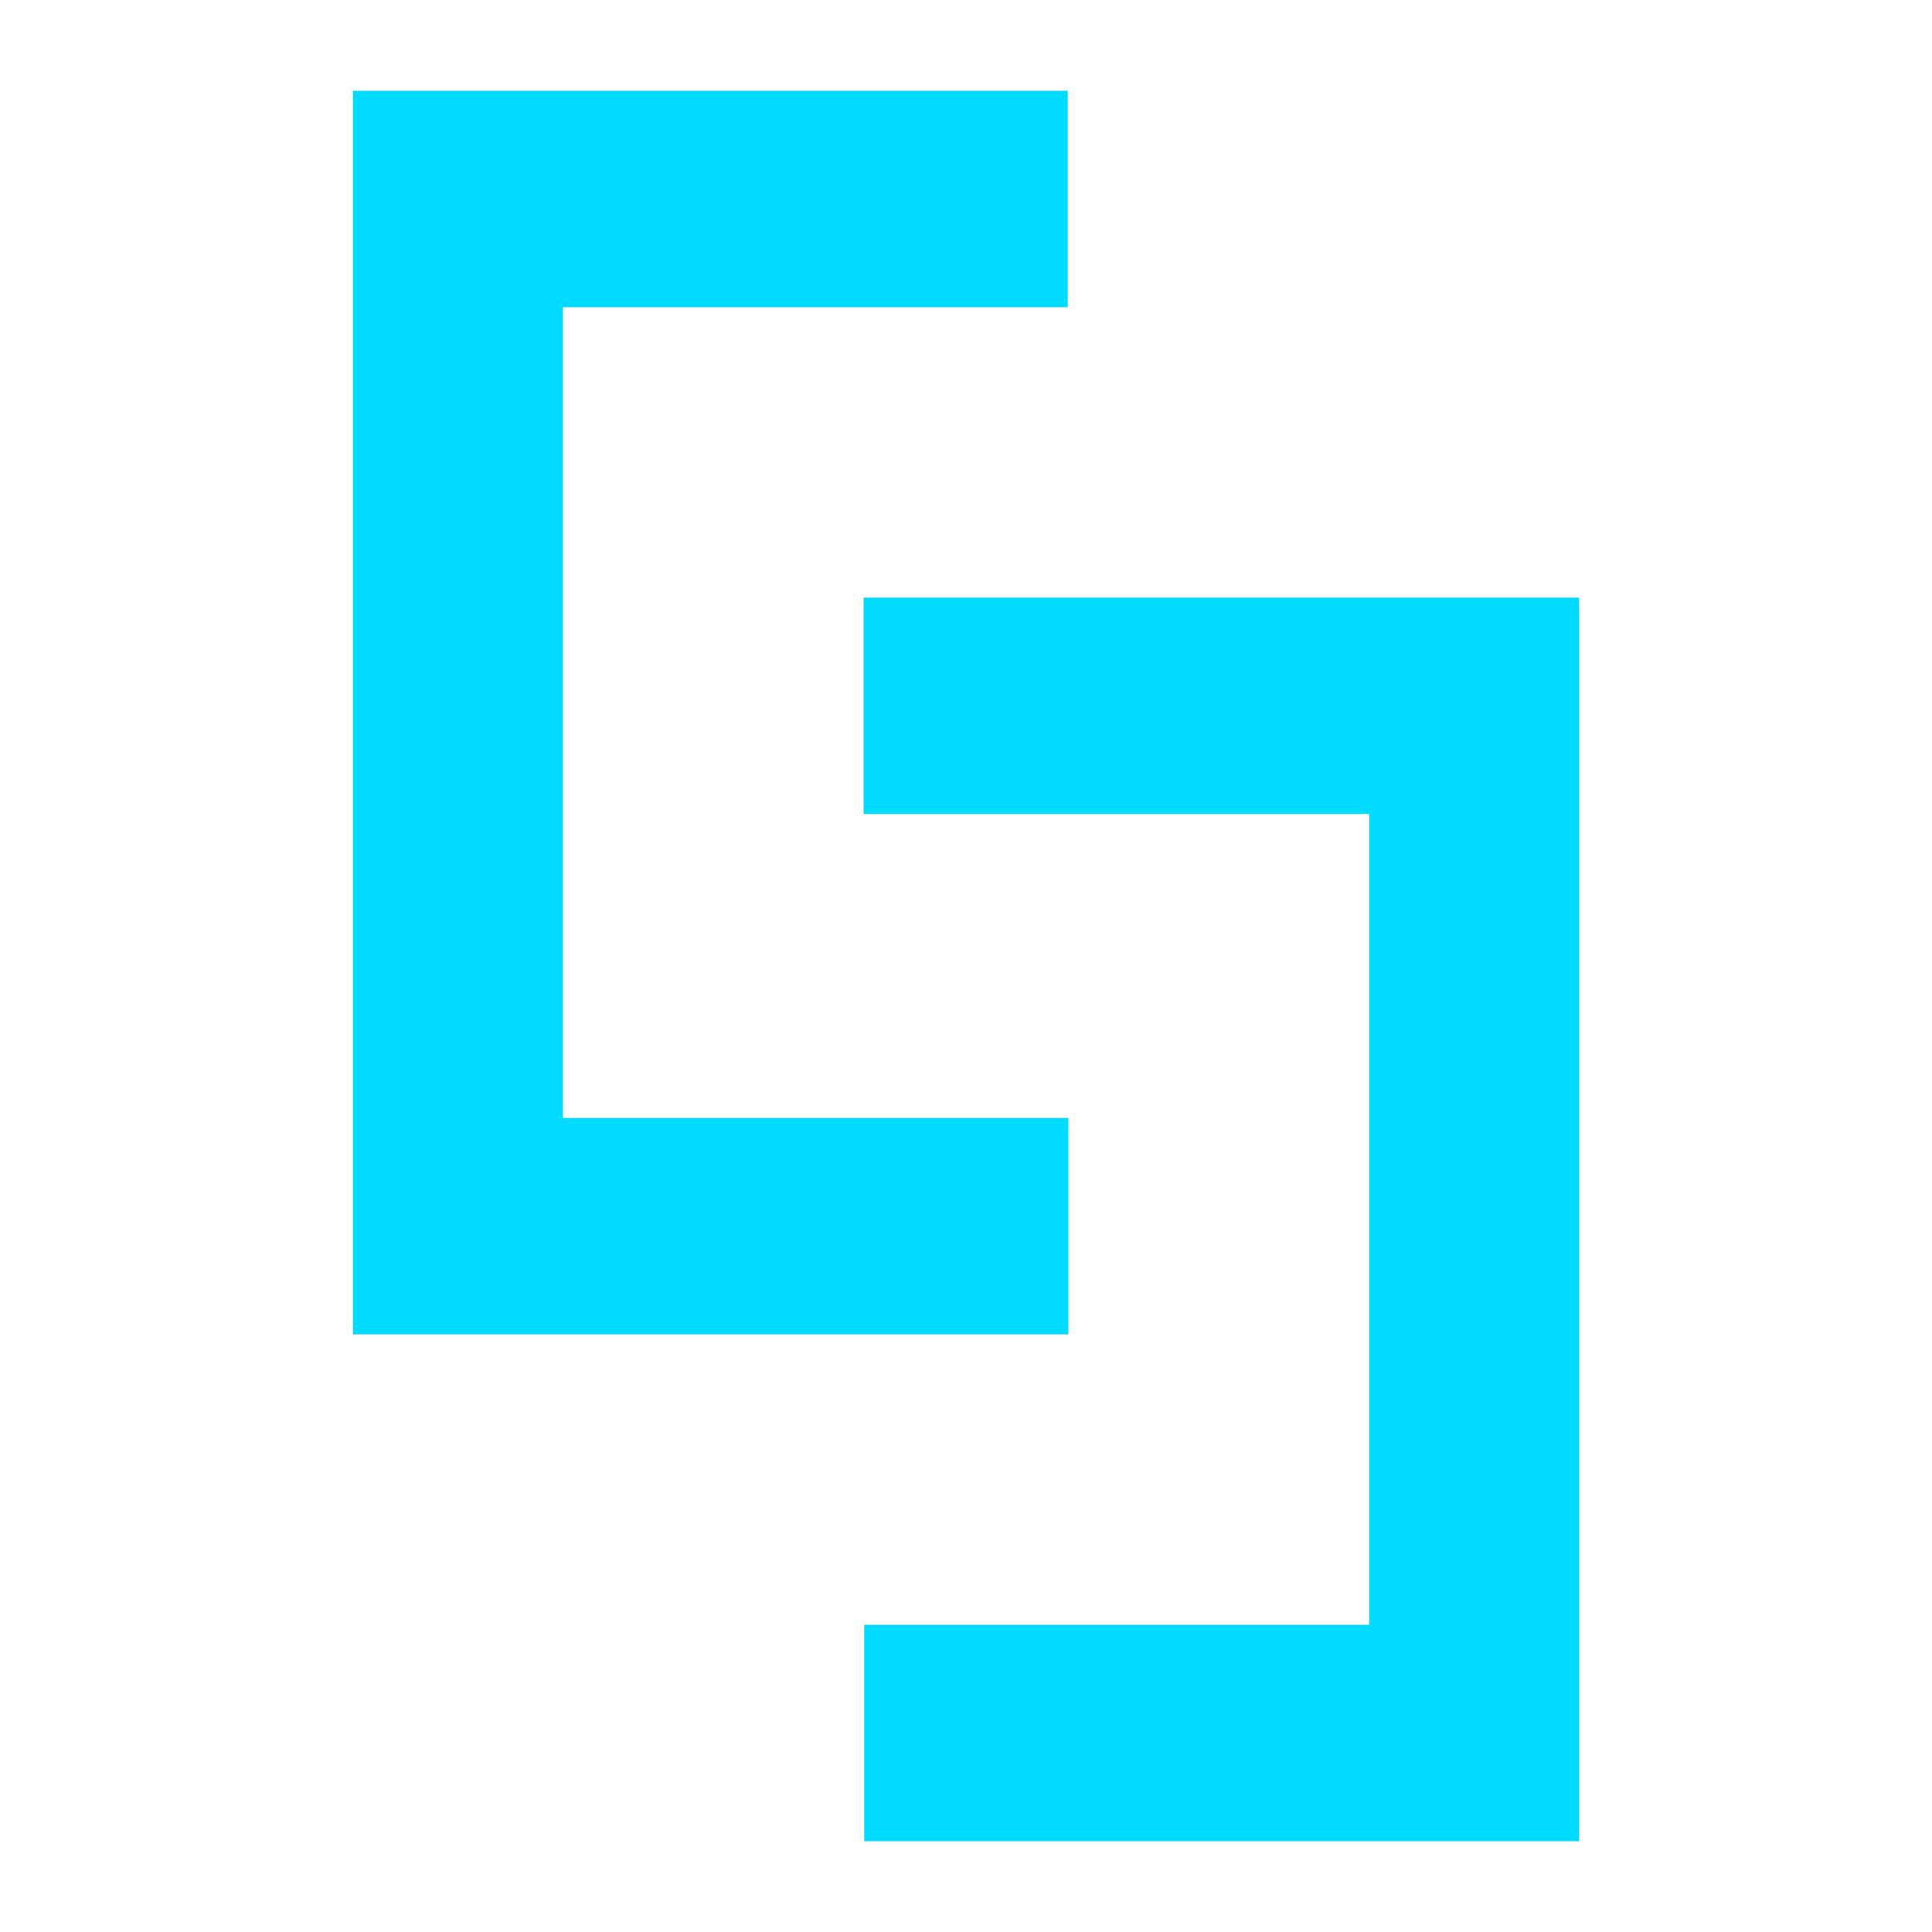
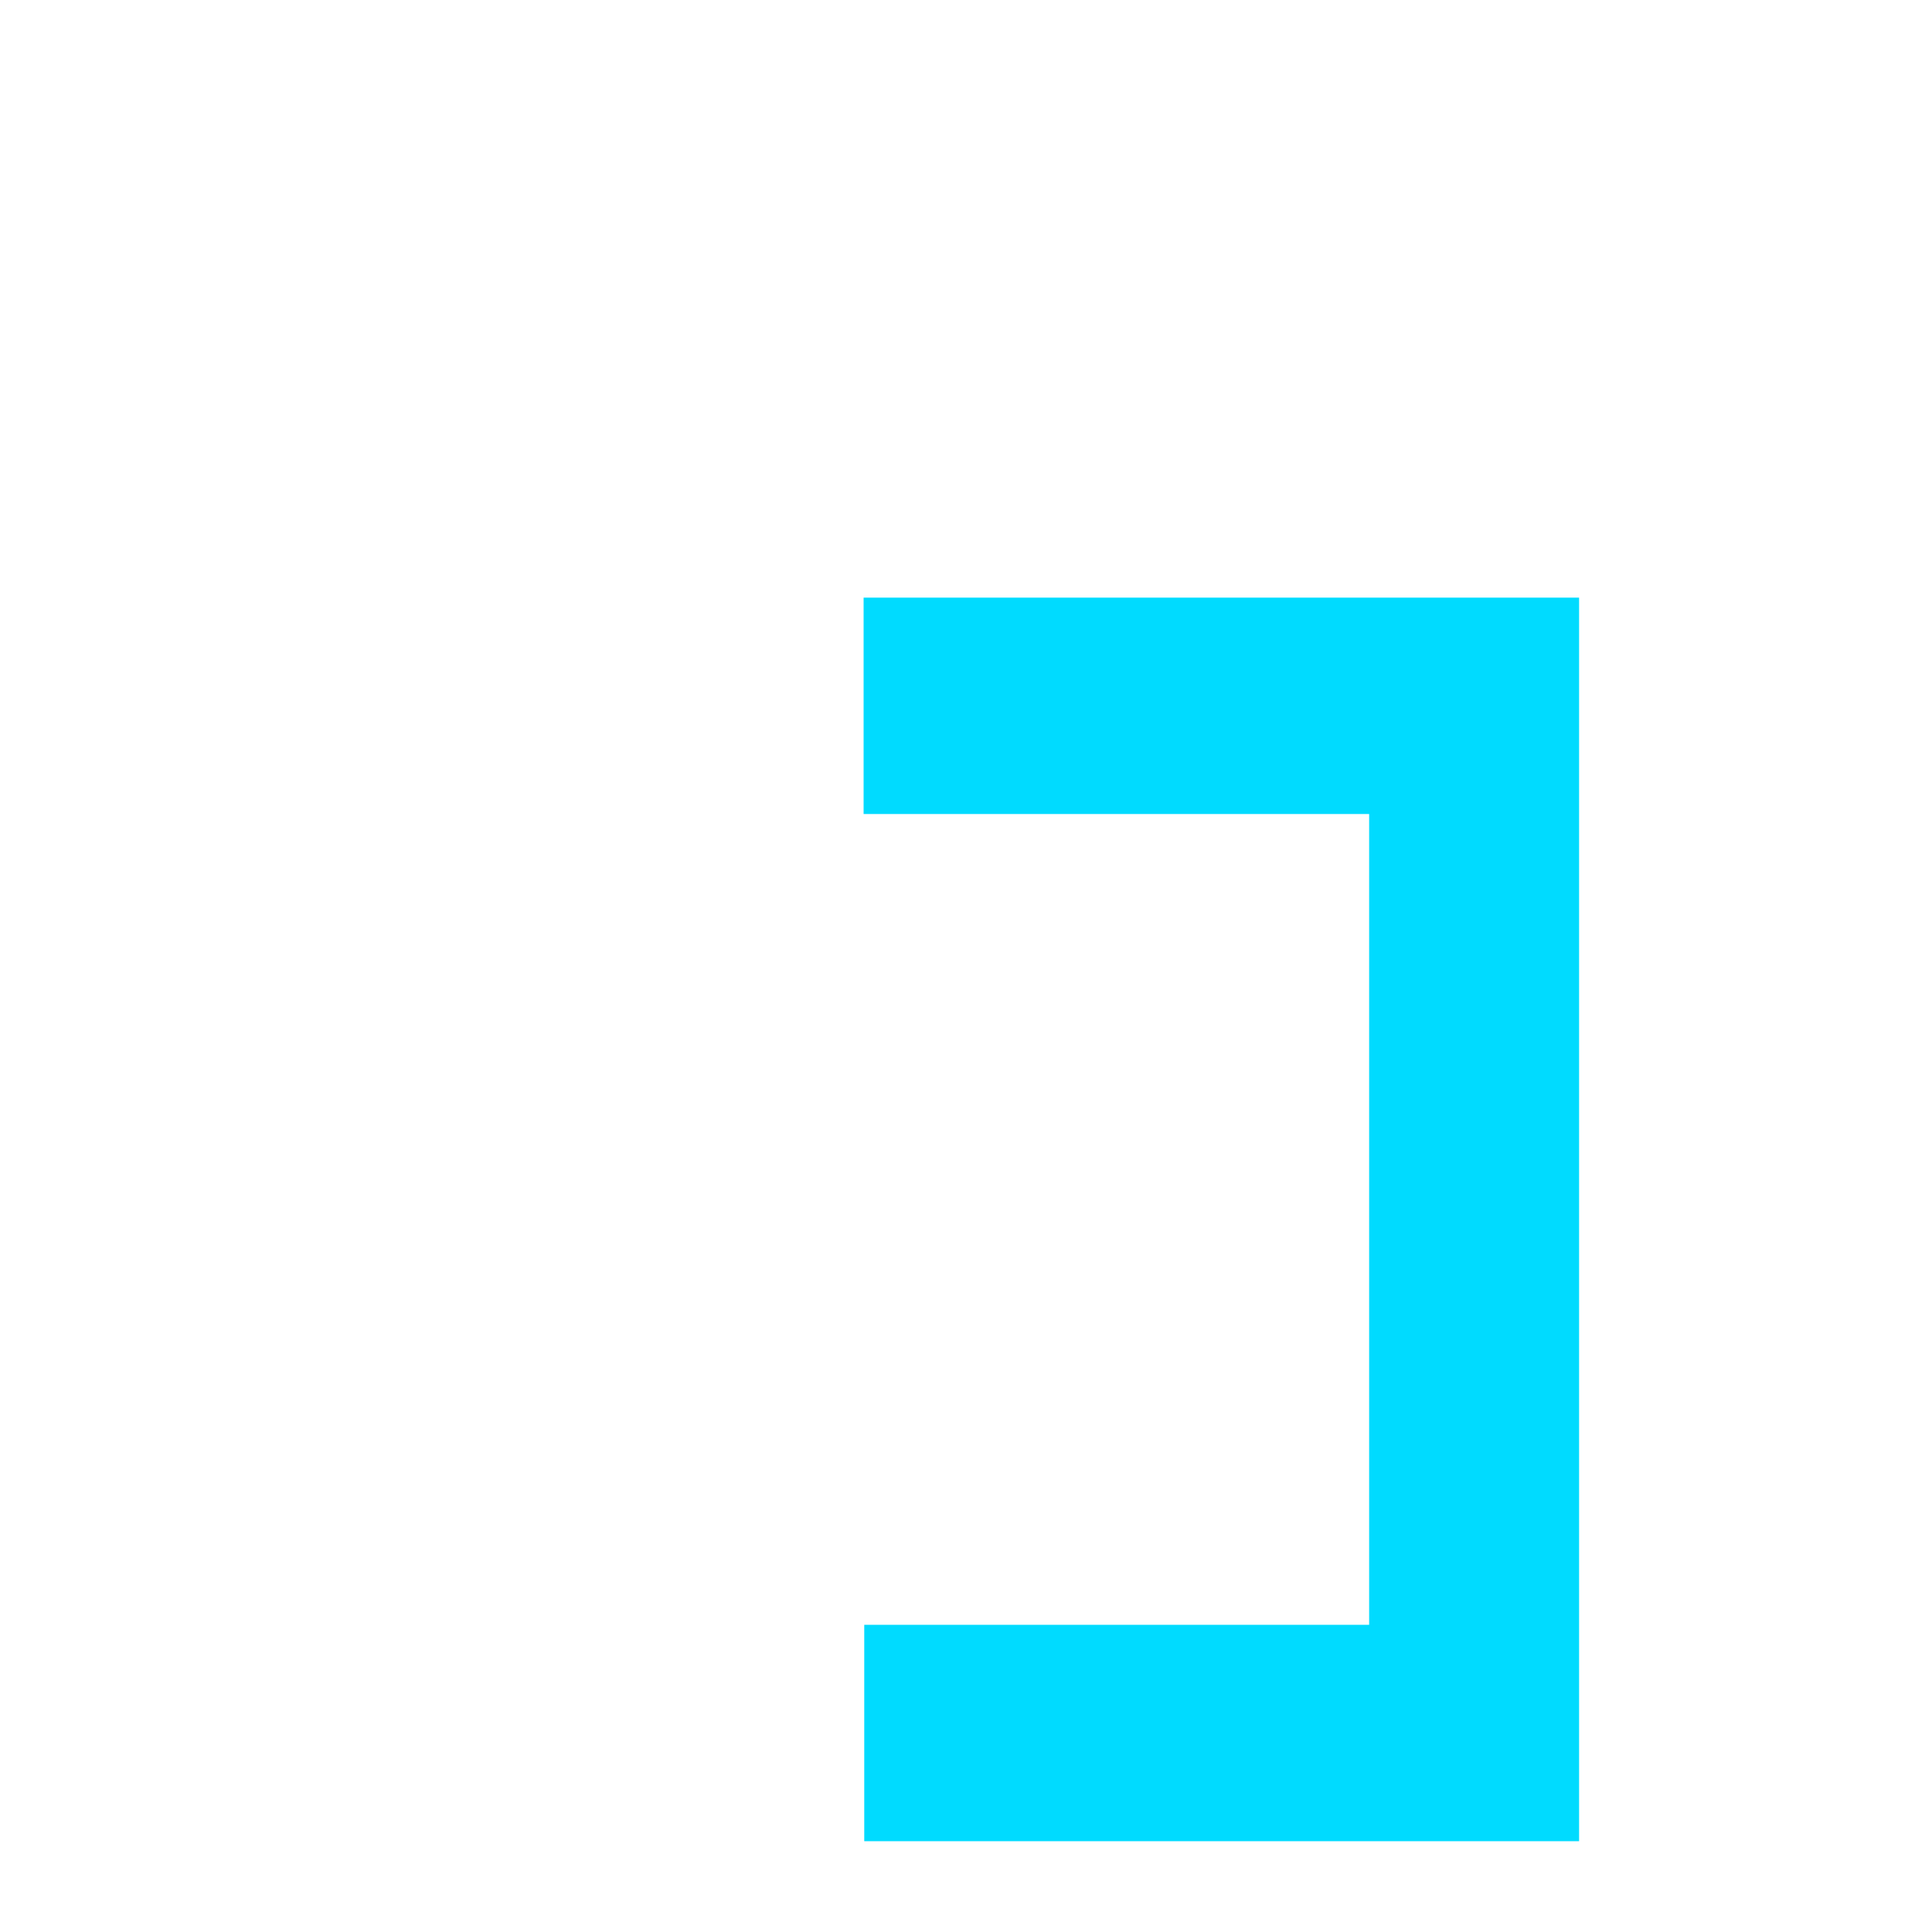
<svg xmlns="http://www.w3.org/2000/svg" version="1.1" id="Layer_1" x="0px" y="0px" viewBox="0 0 300 300" style="enable-background:new 0 0 300 300;" xml:space="preserve">
  <style type="text/css">
	.st0{fill:#00DBFF;}
</style>
  <g>
-     <polygon class="st0" points="87.4,173.6 87.4,47.7 165.8,47.7 165.8,14.1 54.8,14.1 54.8,207.2 165.9,207.2 165.9,173.6  " />
    <polygon class="st0" points="134.2,252.3 134.2,285.9 245.2,285.9 245.2,92.8 134.1,92.8 134.1,126.4 212.6,126.4 212.6,252.3  " />
  </g>
</svg>